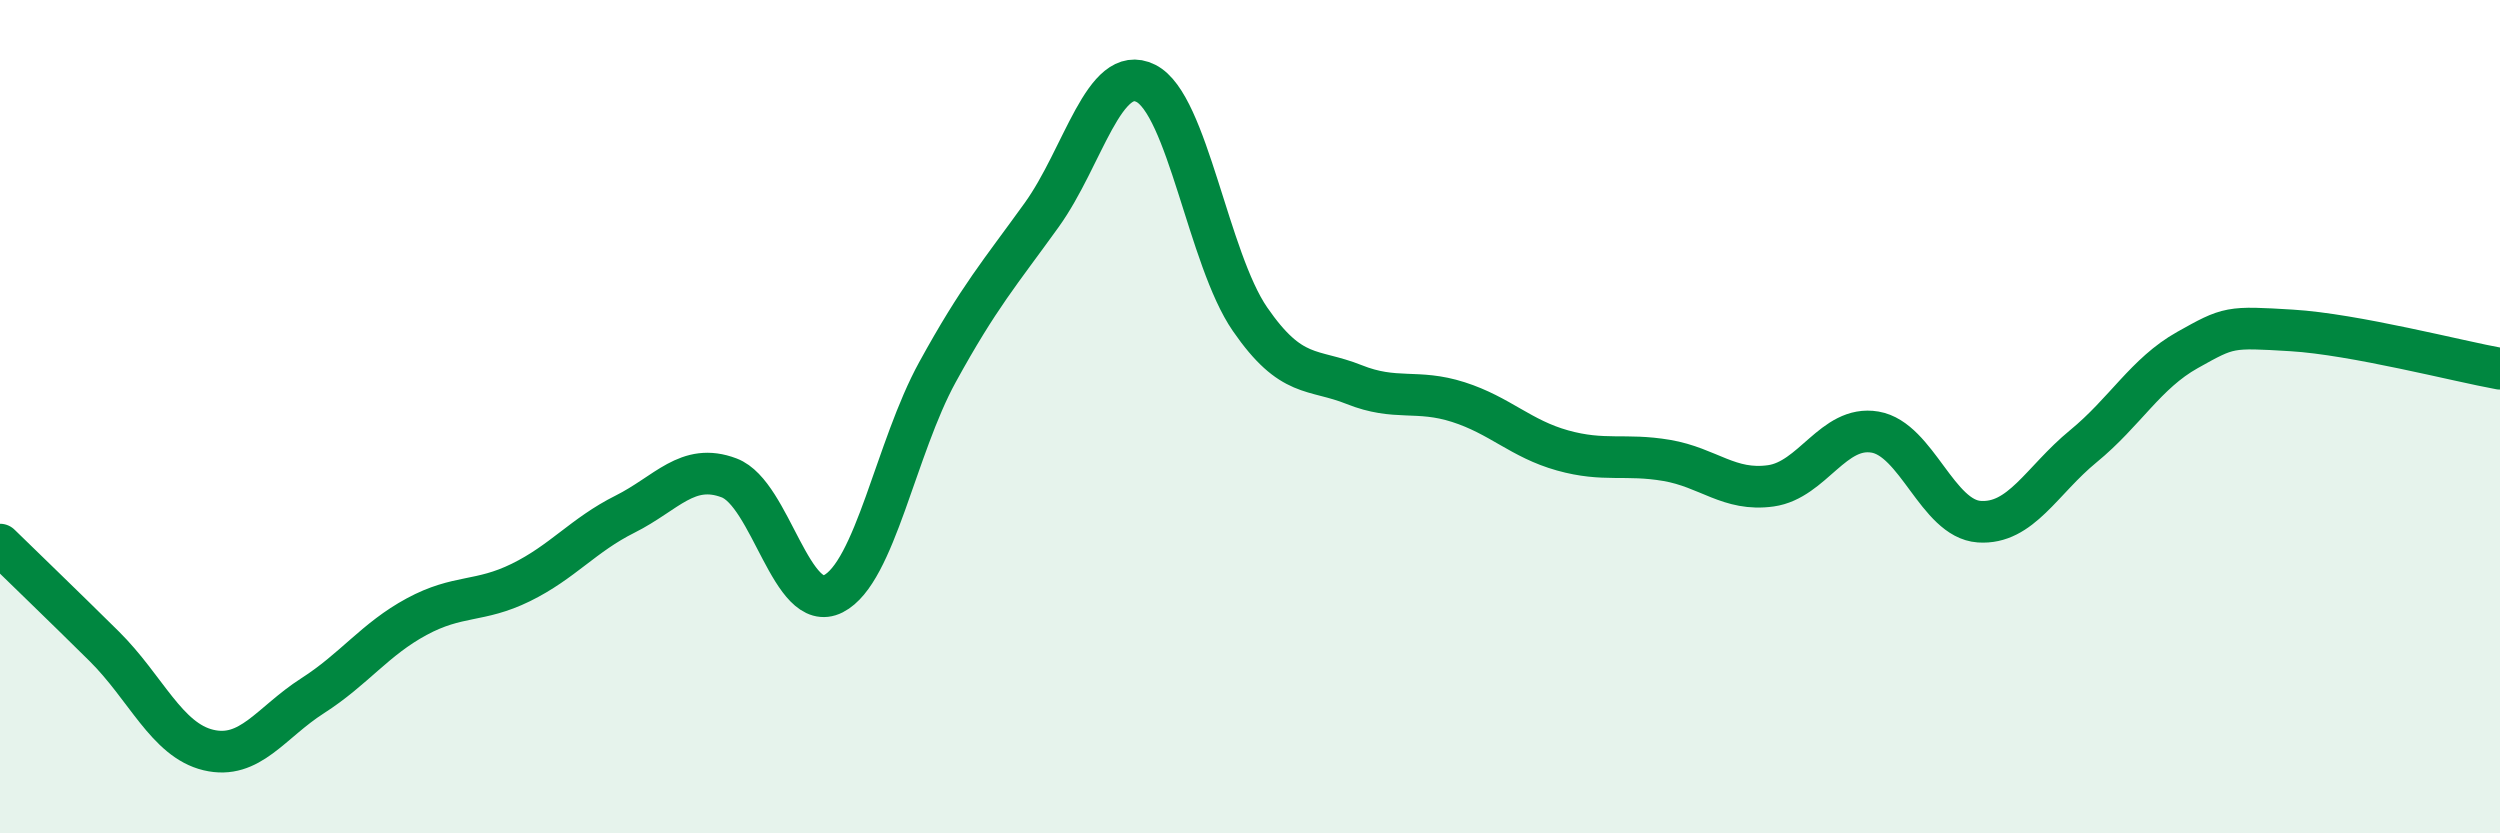
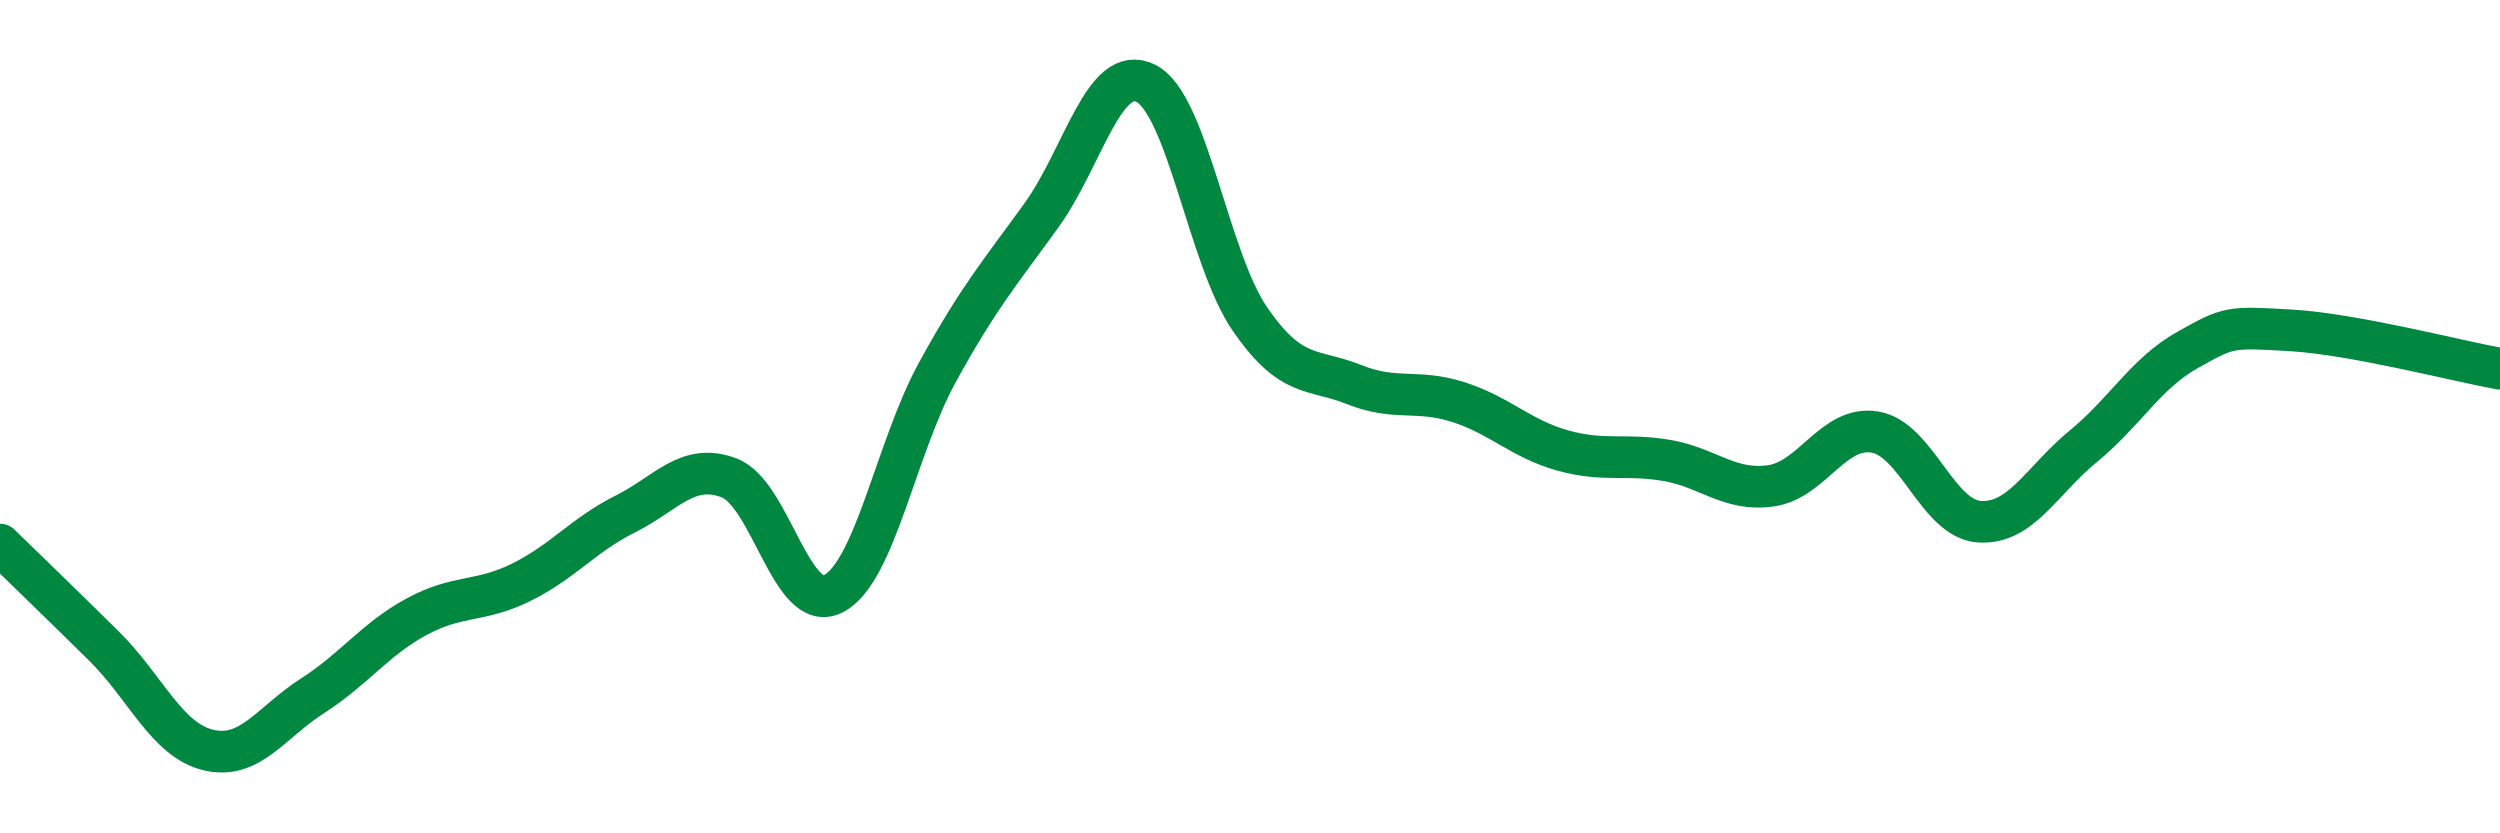
<svg xmlns="http://www.w3.org/2000/svg" width="60" height="20" viewBox="0 0 60 20">
-   <path d="M 0,13.07 C 0.5,13.56 1.5,14.52 2.5,15.51 C 3.5,16.5 4,17.76 5,18 C 6,18.24 6.5,17.34 7.5,16.7 C 8.5,16.06 9,15.34 10,14.8 C 11,14.26 11.5,14.47 12.5,13.98 C 13.5,13.49 14,12.84 15,12.34 C 16,11.84 16.5,11.09 17.5,11.47 C 18.5,11.85 19,14.76 20,14.25 C 21,13.74 21.5,10.75 22.5,8.93 C 23.5,7.11 24,6.55 25,5.16 C 26,3.77 26.5,1.5 27.5,2 C 28.5,2.5 29,6.21 30,7.66 C 31,9.11 31.5,8.83 32.5,9.23 C 33.5,9.63 34,9.33 35,9.65 C 36,9.97 36.5,10.53 37.5,10.81 C 38.5,11.09 39,10.88 40,11.05 C 41,11.22 41.5,11.8 42.5,11.66 C 43.5,11.52 44,10.2 45,10.37 C 46,10.54 46.5,12.45 47.5,12.52 C 48.5,12.59 49,11.53 50,10.71 C 51,9.89 51.5,8.96 52.5,8.4 C 53.5,7.84 53.5,7.84 55,7.93 C 56.5,8.02 59,8.67 60,8.85L60 20L0 20Z" fill="#008740" opacity="0.1" stroke-linecap="round" stroke-linejoin="round" />
  <path d="M 0,13.07 C 0.5,13.56 1.5,14.52 2.5,15.51 C 3.5,16.5 4,17.76 5,18 C 6,18.24 6.5,17.34 7.5,16.7 C 8.5,16.06 9,15.34 10,14.8 C 11,14.26 11.5,14.47 12.5,13.98 C 13.5,13.49 14,12.84 15,12.34 C 16,11.84 16.5,11.09 17.5,11.47 C 18.5,11.85 19,14.76 20,14.25 C 21,13.74 21.5,10.75 22.5,8.93 C 23.5,7.11 24,6.55 25,5.16 C 26,3.77 26.5,1.5 27.5,2 C 28.5,2.5 29,6.21 30,7.66 C 31,9.11 31.5,8.83 32.5,9.23 C 33.5,9.63 34,9.33 35,9.65 C 36,9.97 36.5,10.53 37.5,10.81 C 38.5,11.09 39,10.88 40,11.05 C 41,11.22 41.5,11.8 42.5,11.66 C 43.5,11.52 44,10.2 45,10.37 C 46,10.54 46.5,12.45 47.5,12.52 C 48.5,12.59 49,11.53 50,10.71 C 51,9.89 51.5,8.96 52.5,8.4 C 53.5,7.84 53.5,7.84 55,7.93 C 56.5,8.02 59,8.67 60,8.85" stroke="#008740" stroke-width="1" fill="none" stroke-linecap="round" stroke-linejoin="round" />
</svg>